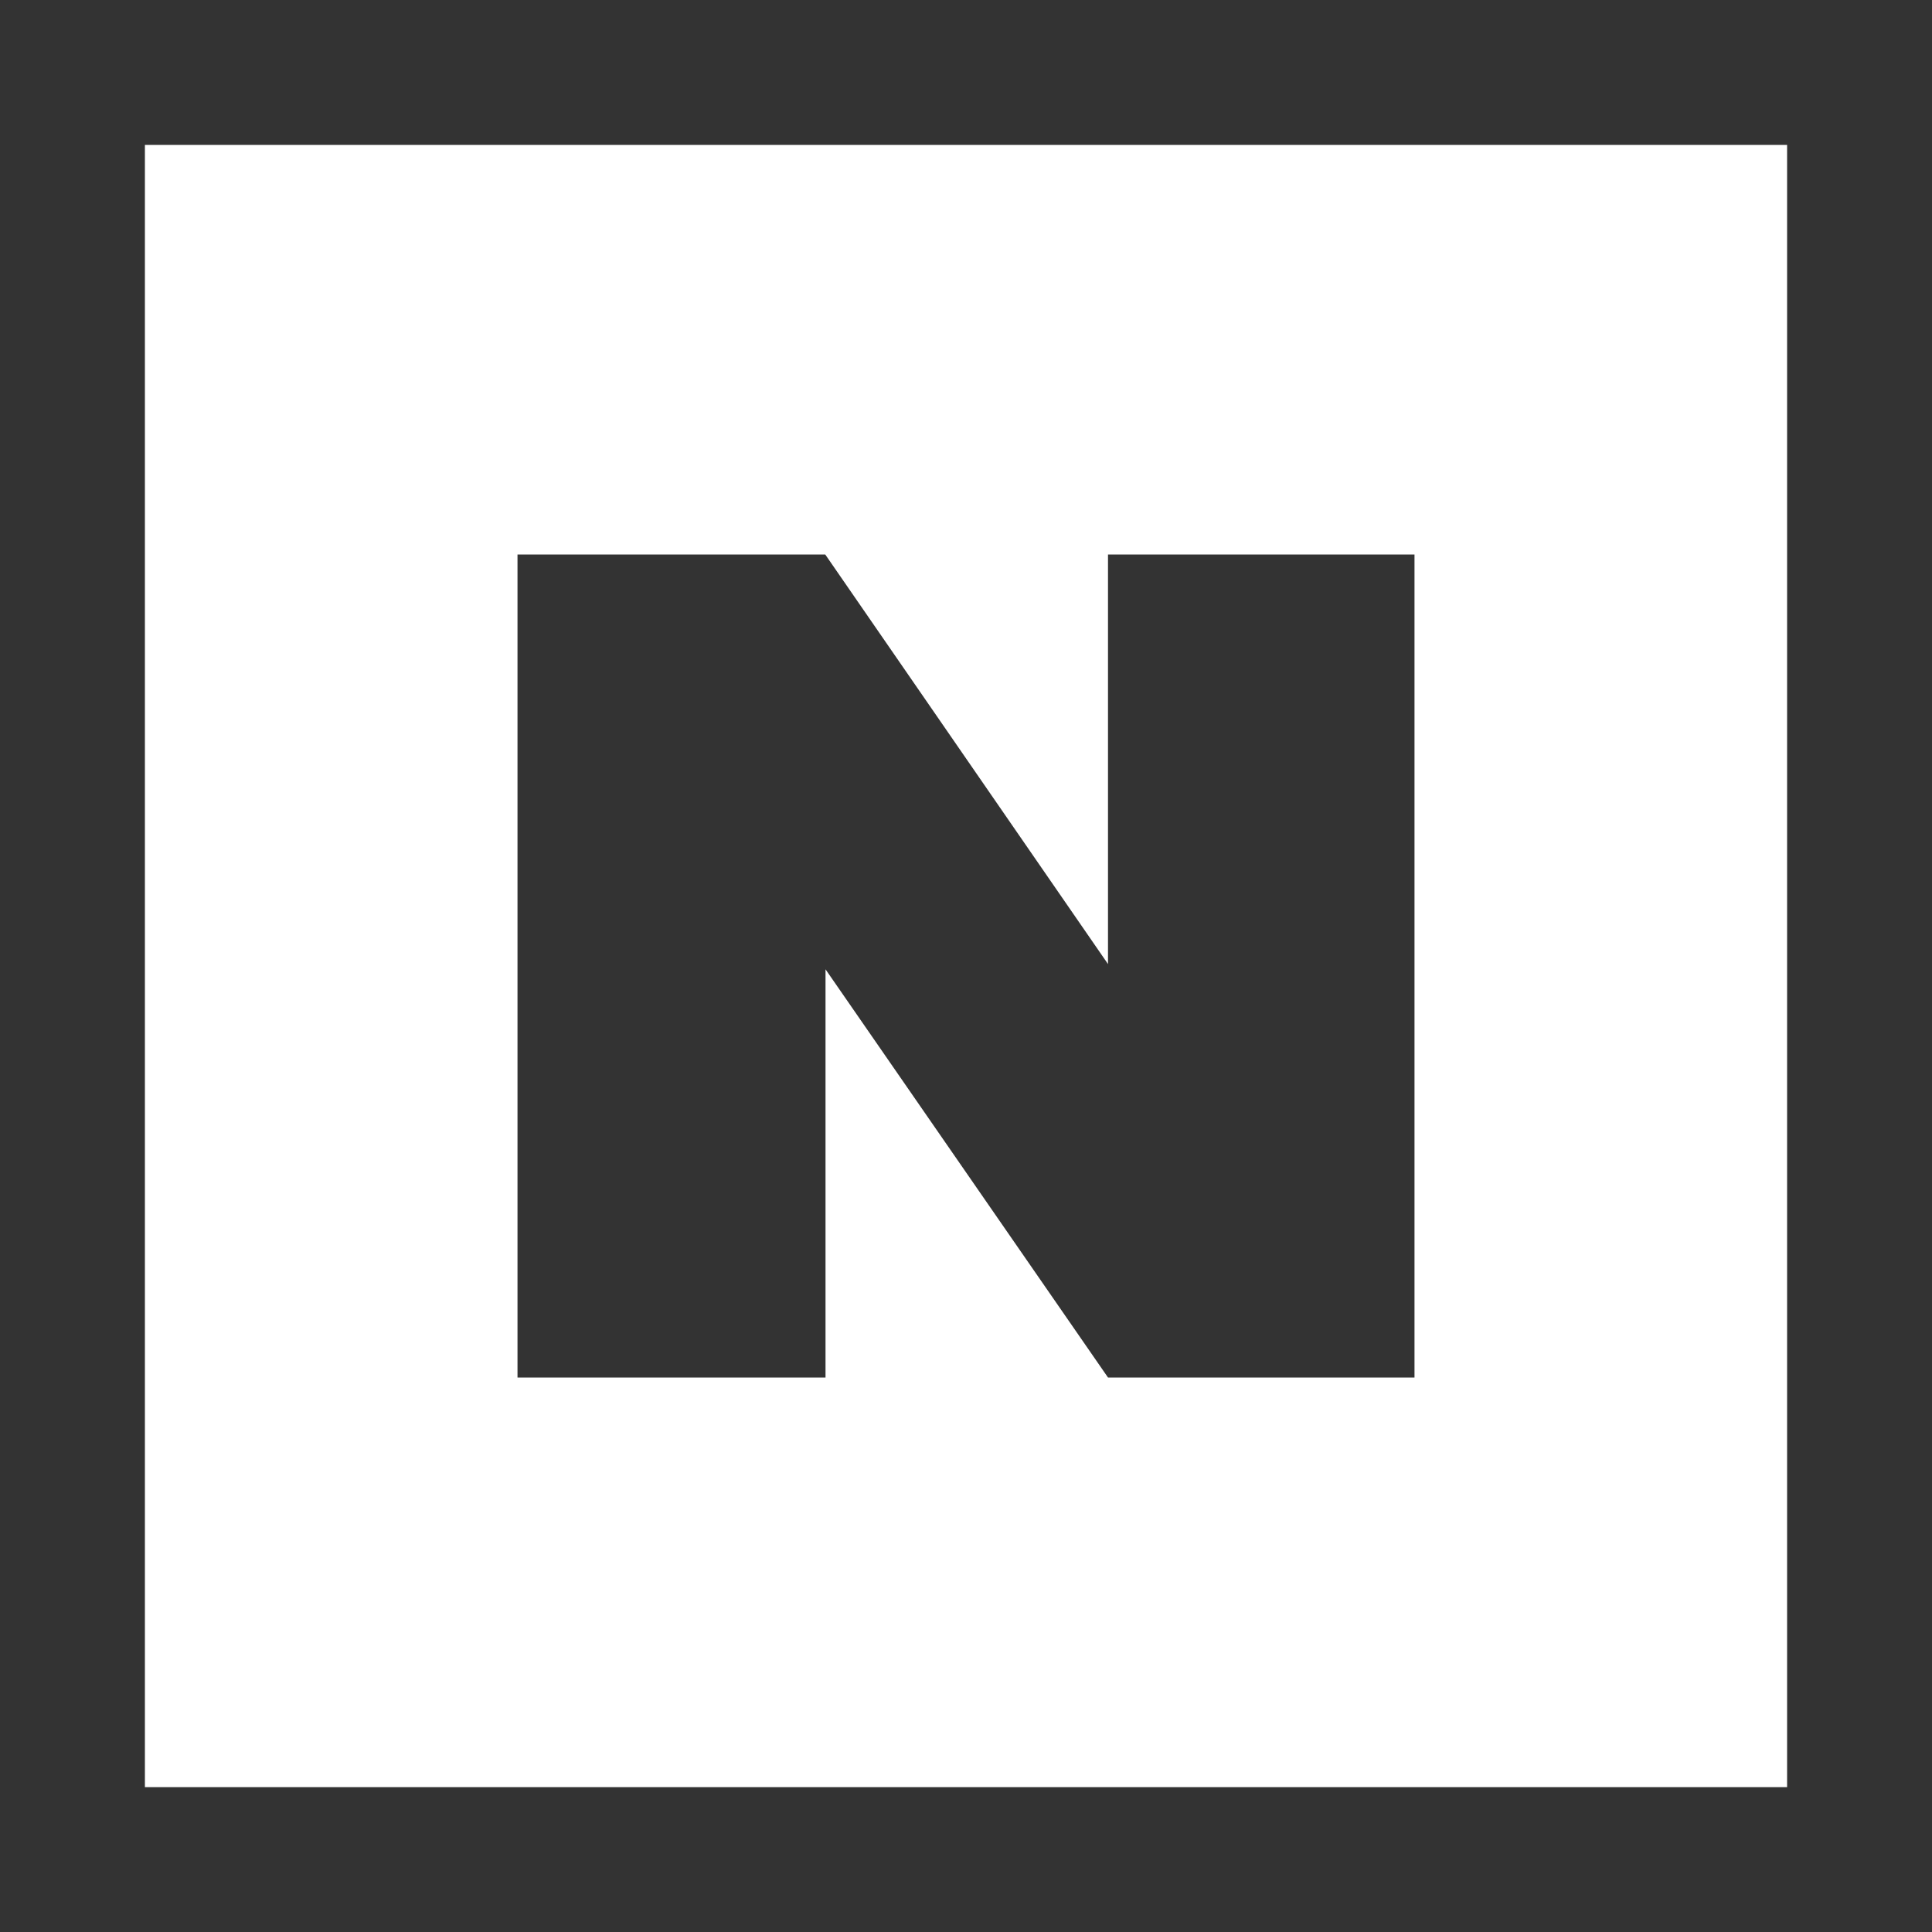
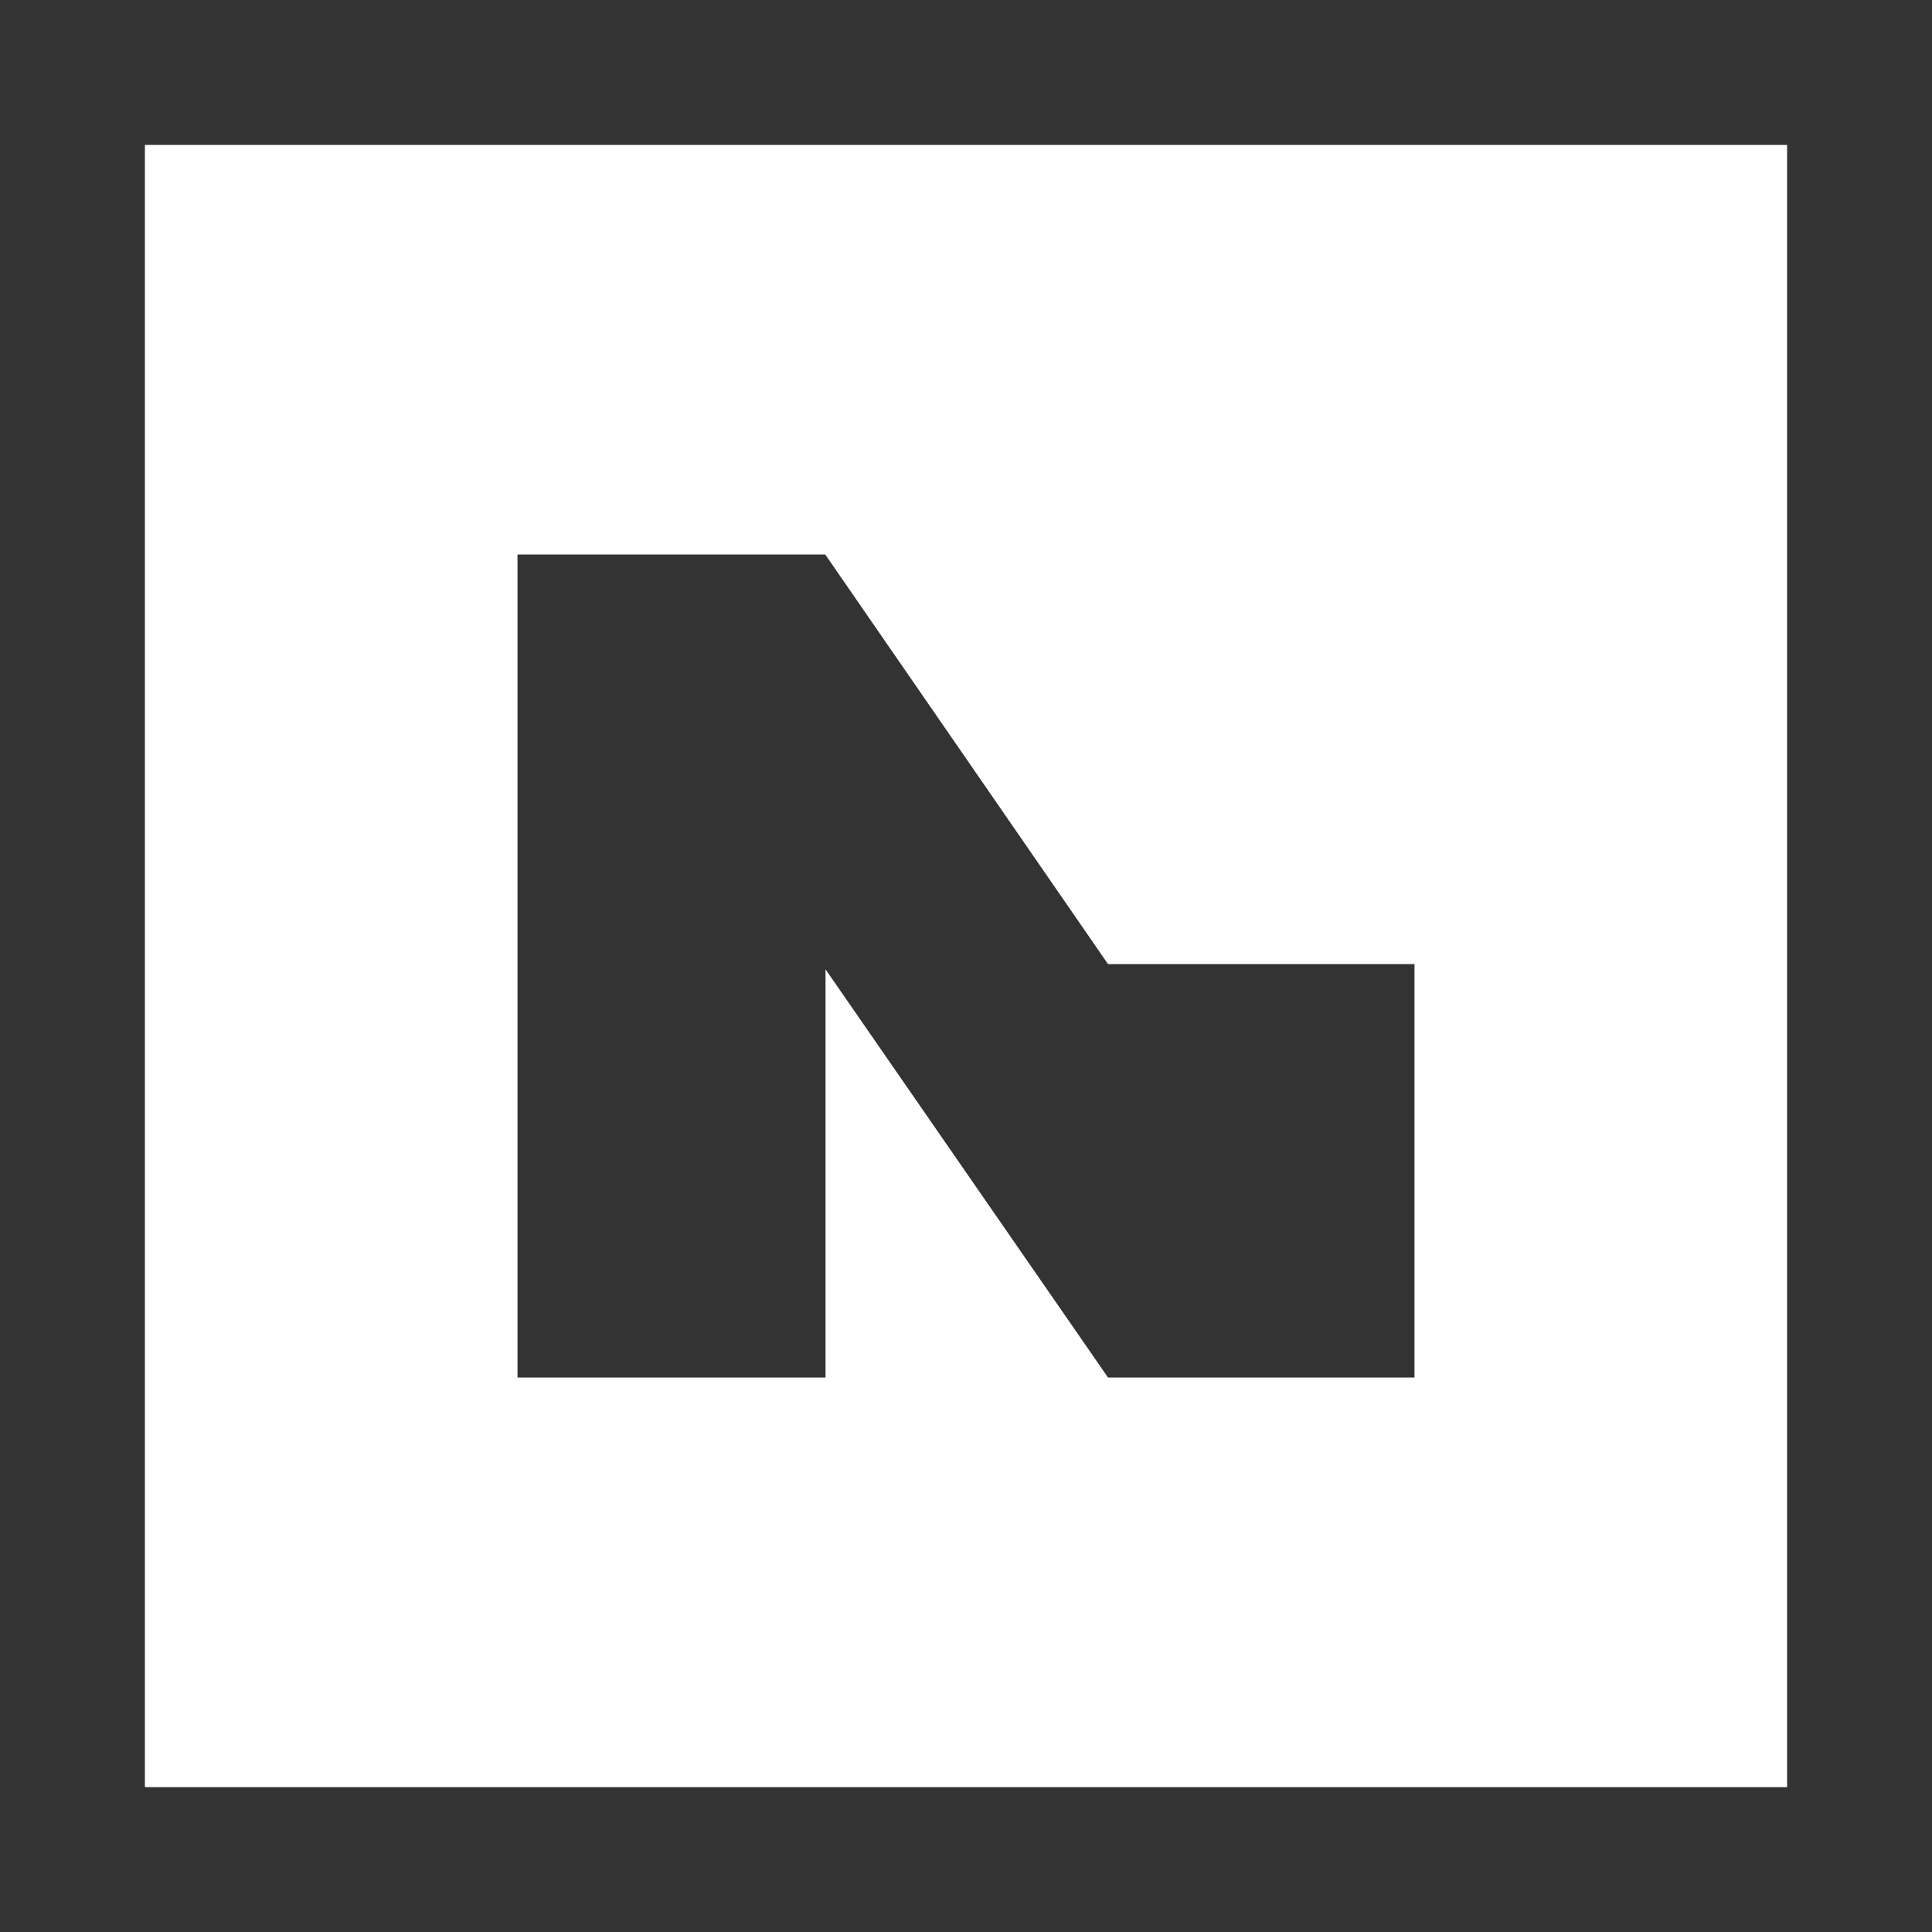
<svg xmlns="http://www.w3.org/2000/svg" width="14" height="14" viewBox="0 0 14 14" fill="none">
  <rect x="0" y="0" width="14" height="14" fill="#333333" stroke="none" />
-   <path d="M1.05 1.05V12.95H12.95V1.05H1.05ZM10.25 9.982H8.029L5.982 7.024V9.982H3.75V4.018H5.98L8.029 6.986V4.018H10.25V9.982Z" fill="white" />
+   <path d="M1.05 1.05V12.95H12.95V1.05H1.05ZM10.25 9.982H8.029L5.982 7.024V9.982H3.75V4.018H5.98L8.029 6.986H10.25V9.982Z" fill="white" />
</svg>